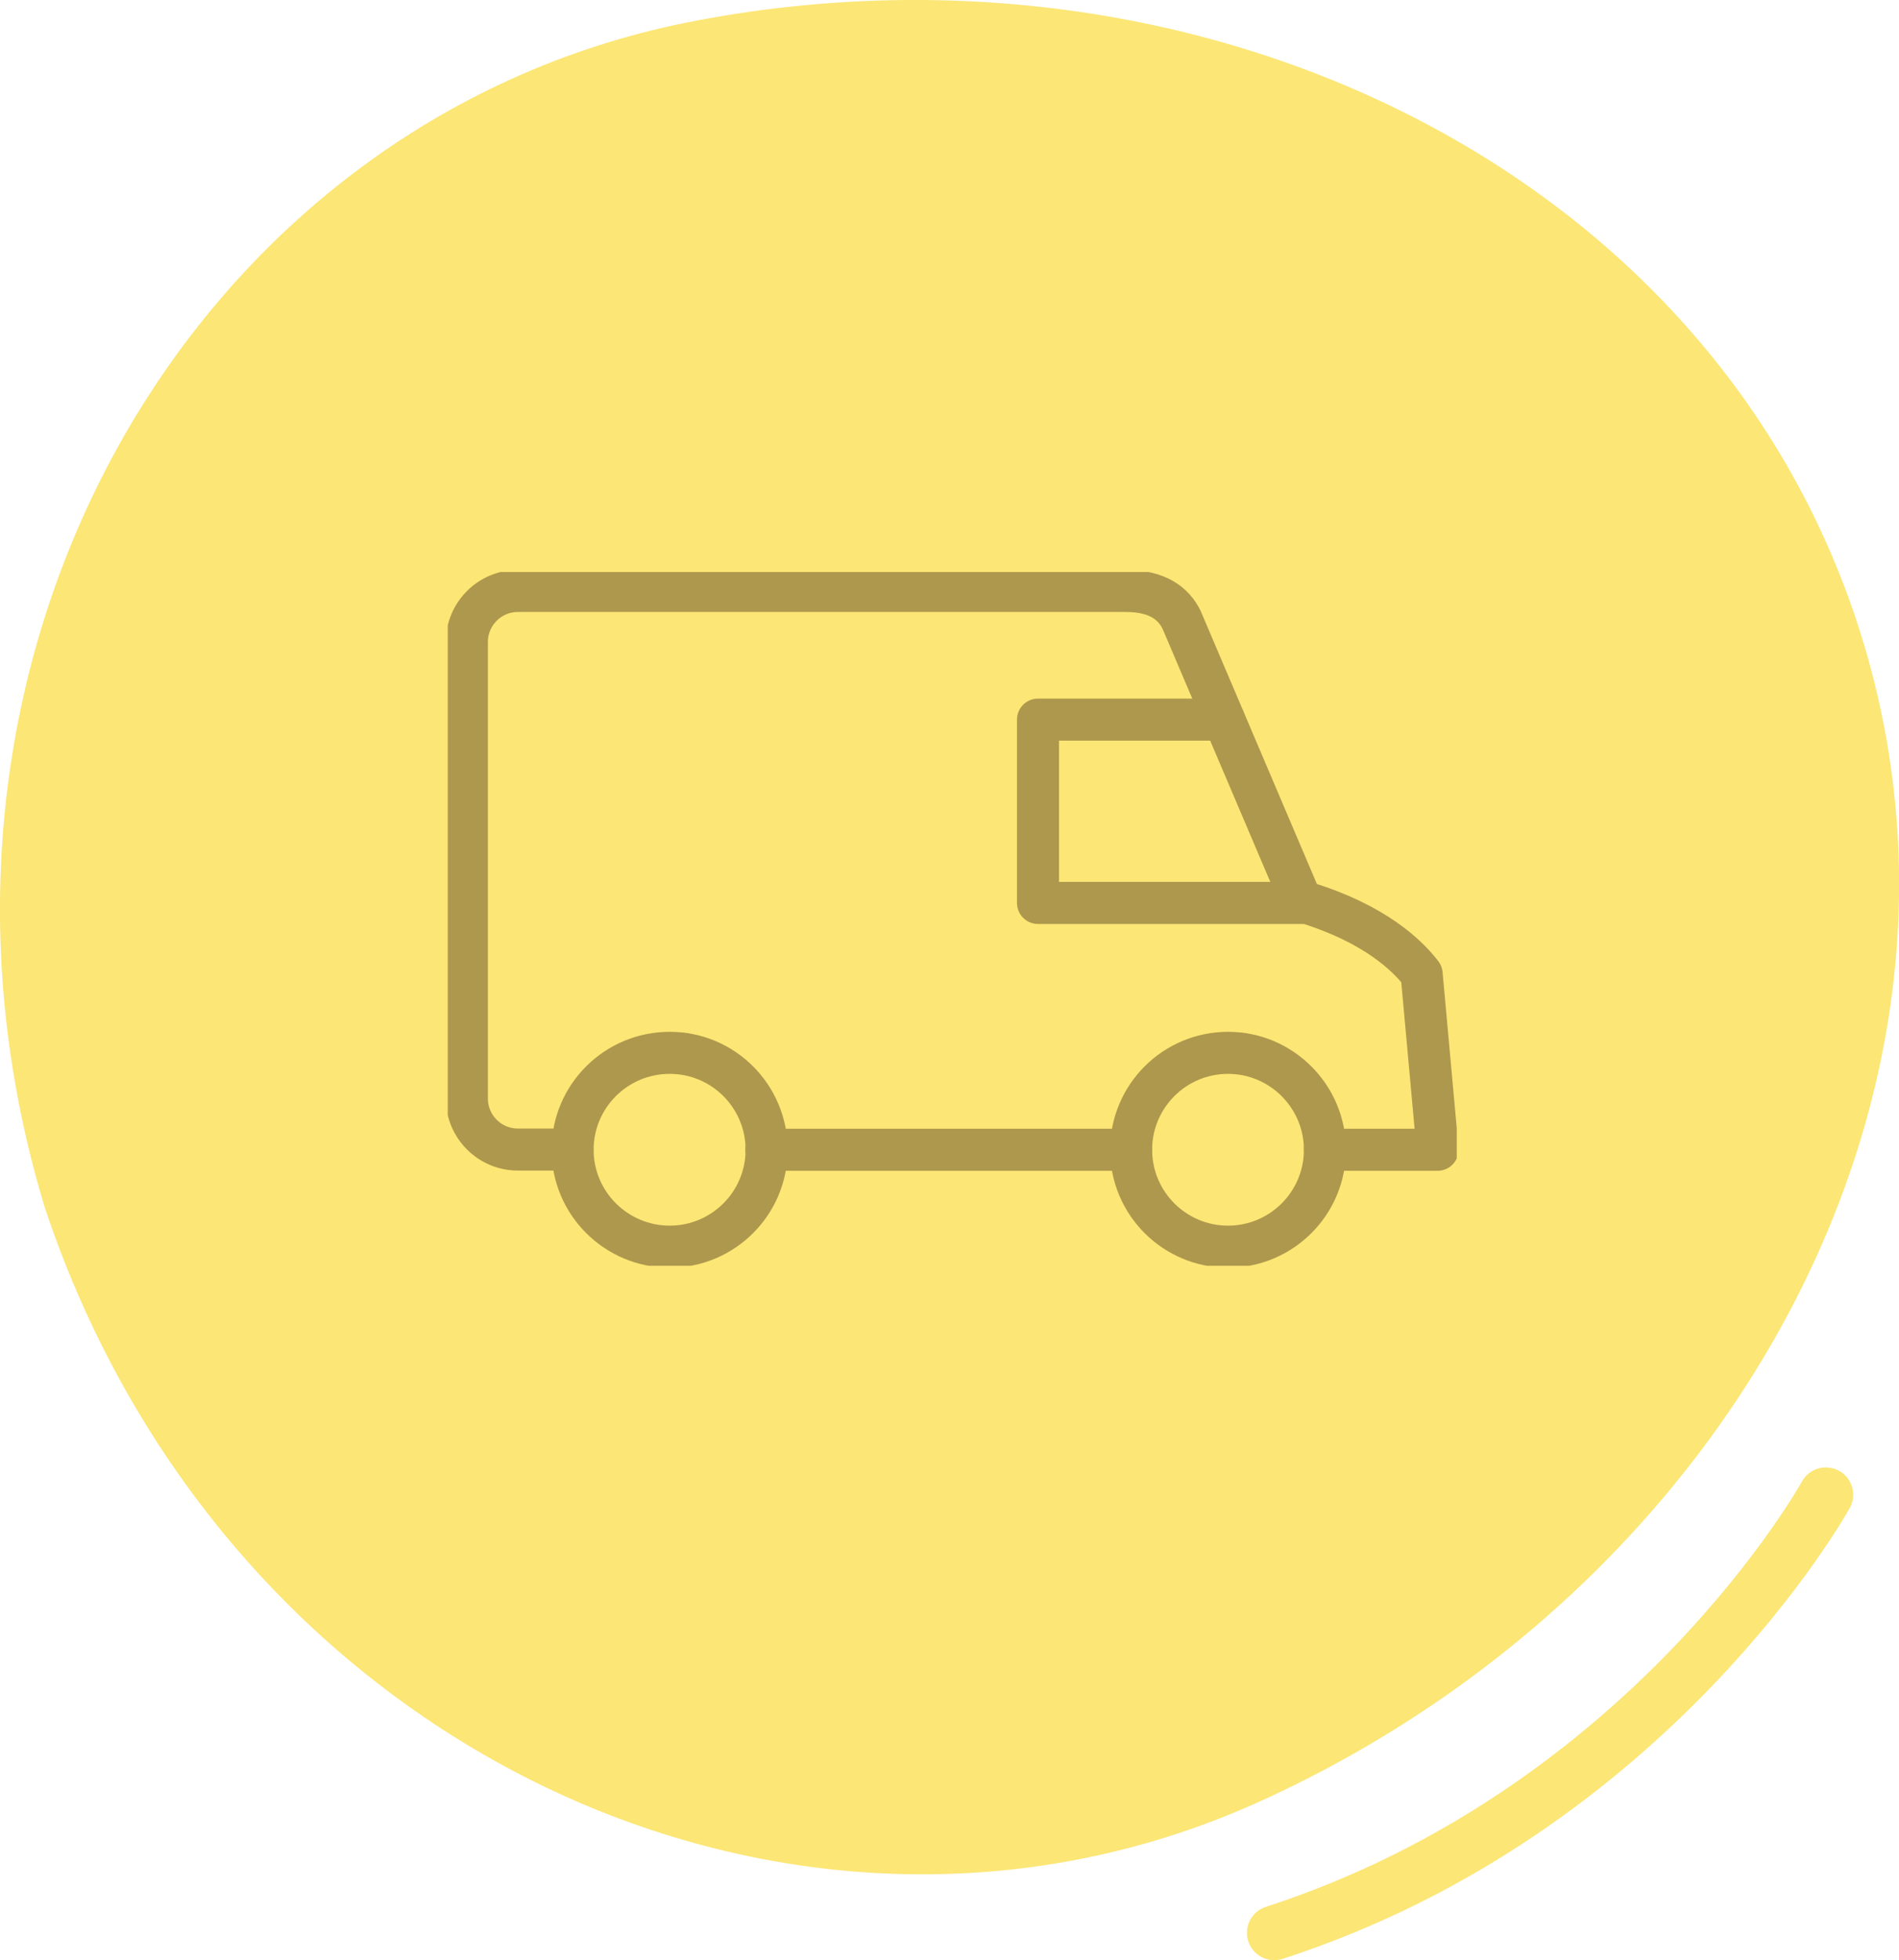
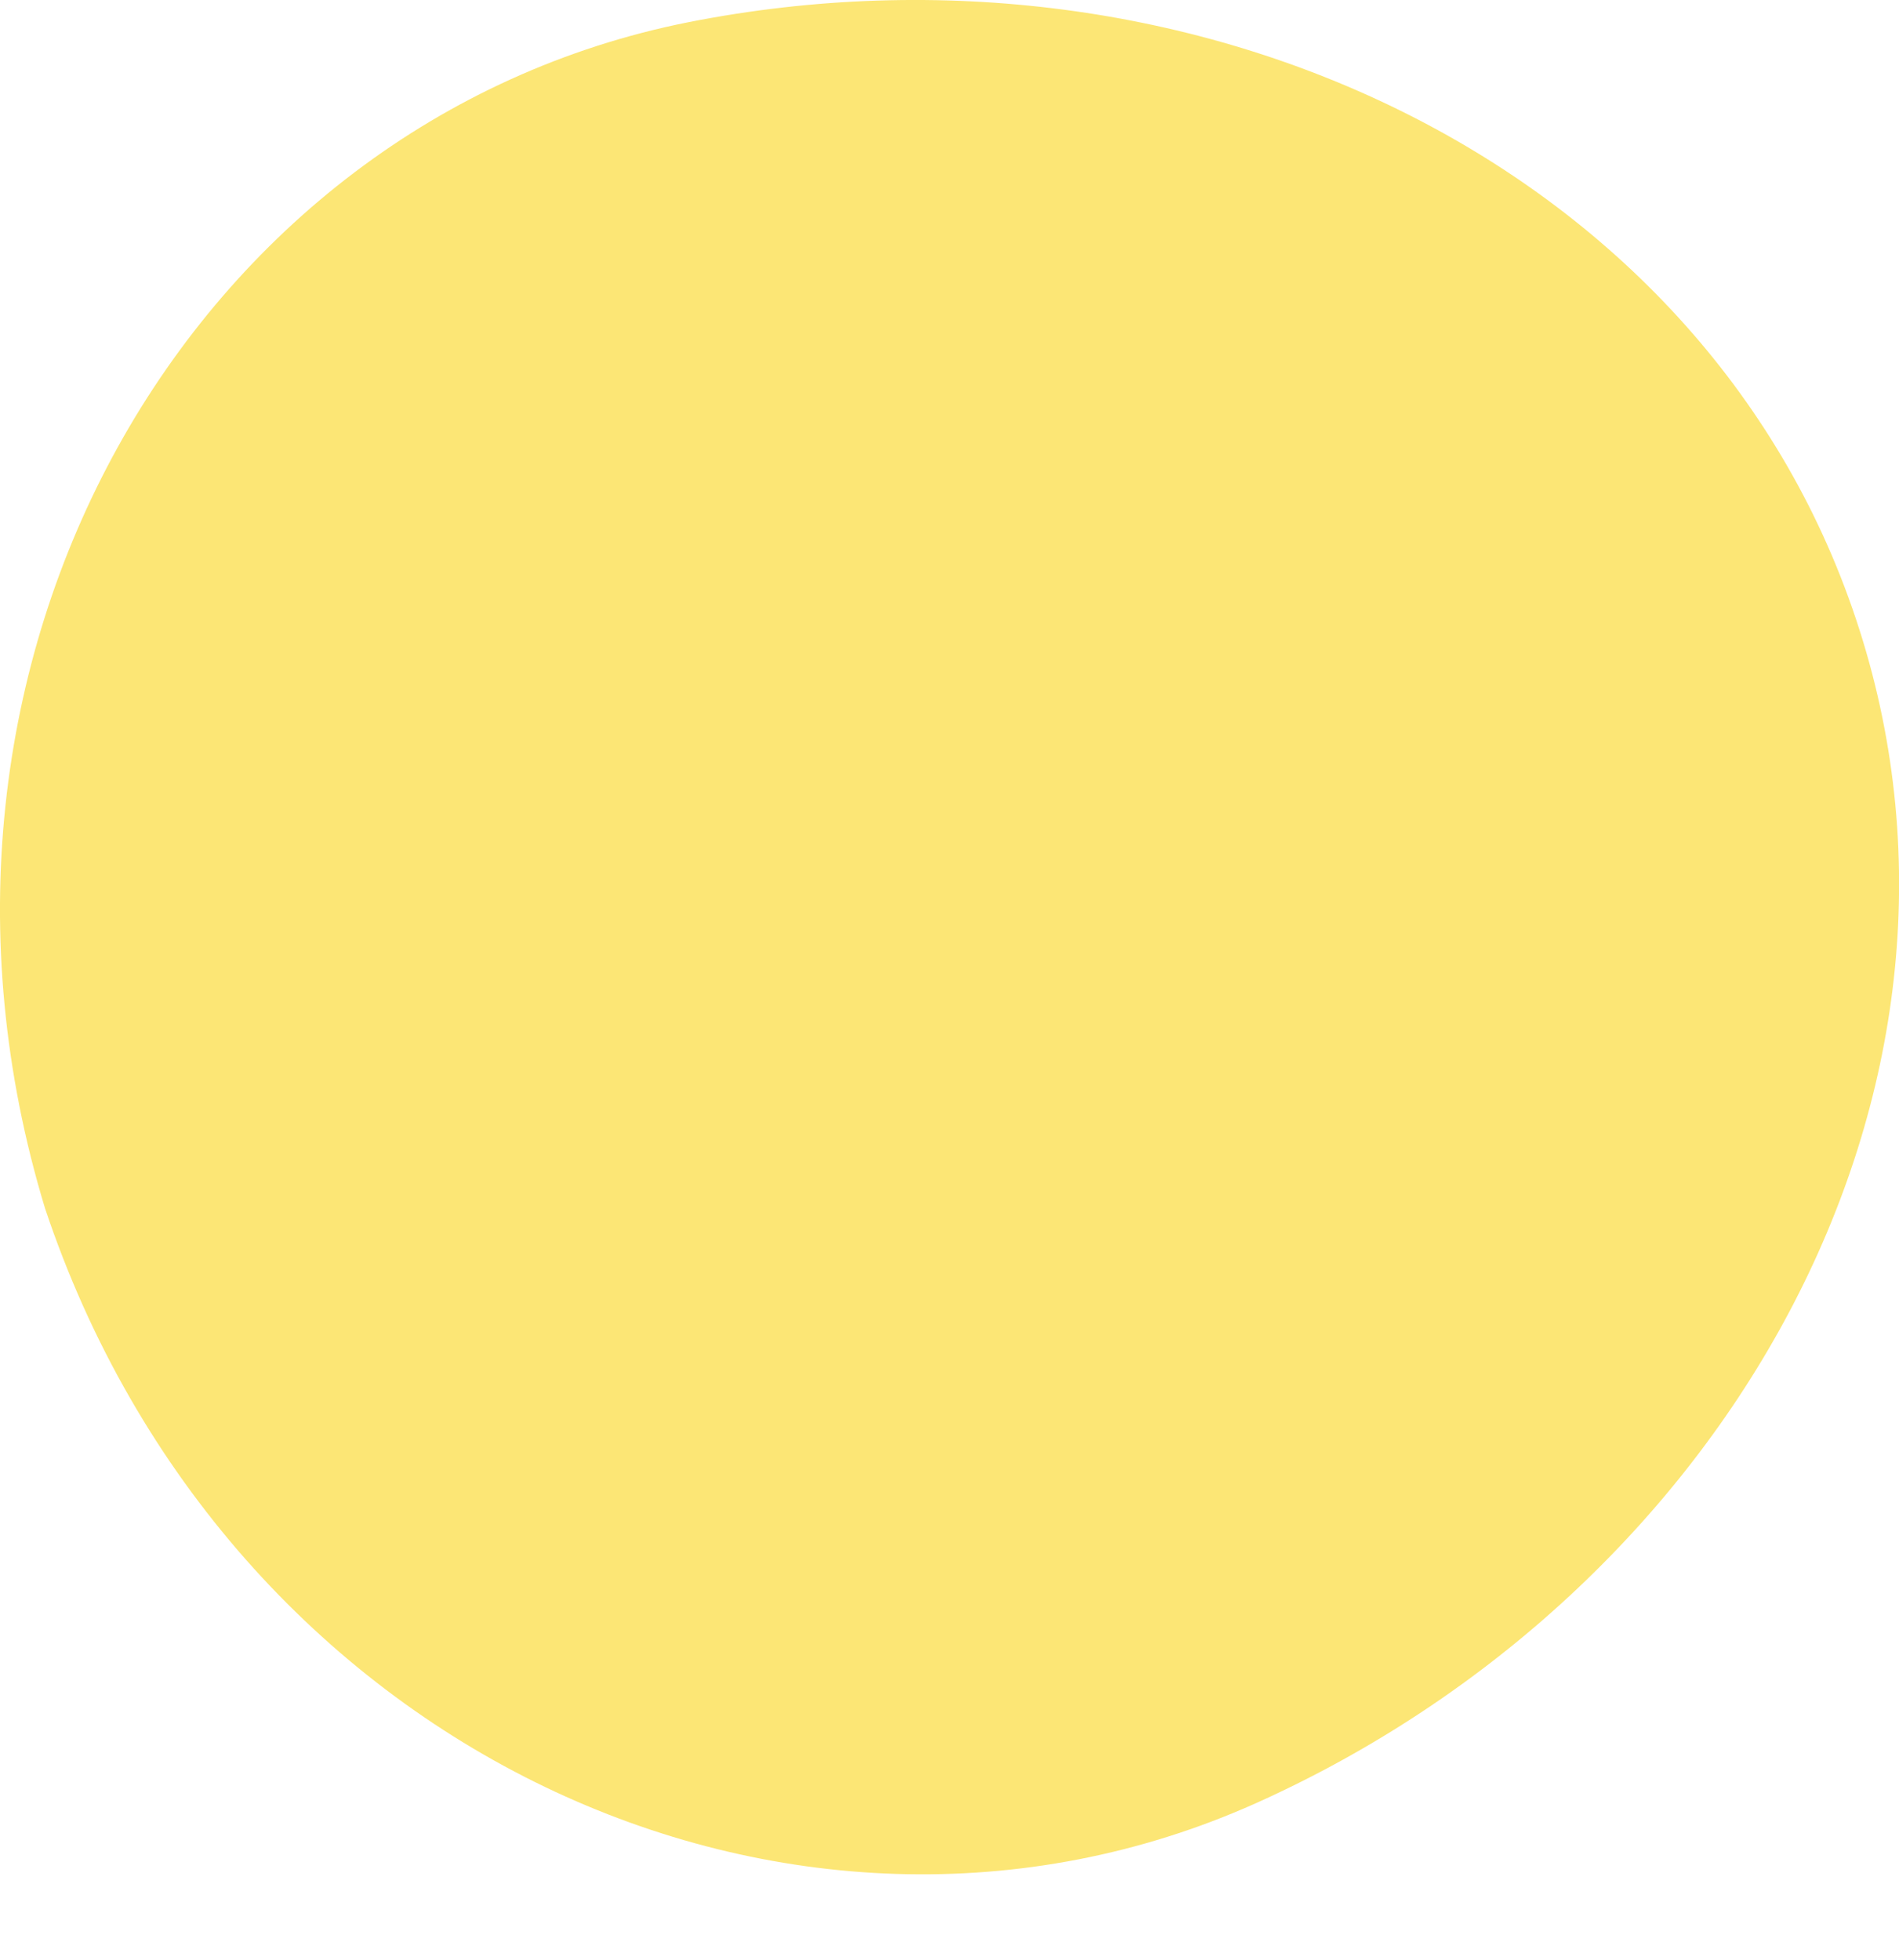
<svg xmlns="http://www.w3.org/2000/svg" id="Calque_1" data-name="Calque 1" viewBox="0 0 90.34 93.23">
  <defs>
    <style>
      .cls-1 {
        clip-path: url(#clippath);
      }

      .cls-2, .cls-3, .cls-4 {
        fill: none;
      }

      .cls-2, .cls-5 {
        stroke-width: 0px;
      }

      .cls-3 {
        stroke: #ae984d;
        stroke-linejoin: round;
        stroke-width: 2px;
      }

      .cls-3, .cls-4 {
        stroke-linecap: round;
      }

      .cls-4 {
        stroke: #fce675;
        stroke-miterlimit: 10;
        stroke-width: 2.6px;
      }

      .cls-5 {
        fill: #fce675;
      }
    </style>
    <clipPath id="clippath">
-       <rect class="cls-2" x="21.3" y="27.21" width="48" height="33" />
-     </clipPath>
+       </clipPath>
  </defs>
  <path class="cls-5" d="M88.46,29.96C81.43,7.9,56.82-3.71,32.73,1.06,9.09,5.77-5.77,31.43,2.14,57.47c8.62,25.81,35.58,38.15,57.59,28.31,22.4-10.05,35.77-33.76,28.73-55.82Z" />
  <g class="cls-1">
    <g>
-       <path class="cls-3" d="M53.8,54.69h-17.34" />
      <path class="cls-3" d="M36.47,54.69c0,2.55-2.07,4.61-4.61,4.61s-4.62-2.06-4.62-4.61,2.07-4.61,4.62-4.61,4.61,2.07,4.61,4.61Z" />
-       <path class="cls-3" d="M63.03,54.69c0,2.55-2.07,4.61-4.61,4.61s-4.61-2.06-4.61-4.61,2.07-4.61,4.61-4.61,4.61,2.07,4.61,4.61Z" />
+       <path class="cls-3" d="M63.03,54.69c0,2.55-2.07,4.61-4.61,4.61s-4.61-2.06-4.61-4.61,2.07-4.61,4.61-4.61,4.61,2.07,4.61,4.61" />
      <path class="cls-3" d="M58.23,34.23h-8.85v8.72h12.8c3.22,1,4.77,2.49,5.45,3.38l.76,8.36h-5.36" />
-       <path class="cls-3" d="M61.94,42.94l-5.73-13.46c-.39-.79-1.16-1.37-2.65-1.37h-28.93c-1.33,0-2.42,1.09-2.42,2.42v21.73c0,1.33,1.09,2.42,2.42,2.42h2.6" />
    </g>
  </g>
-   <path class="cls-4" d="M86.86,71.1s-8.28,15.01-26.24,20.84" />
</svg>